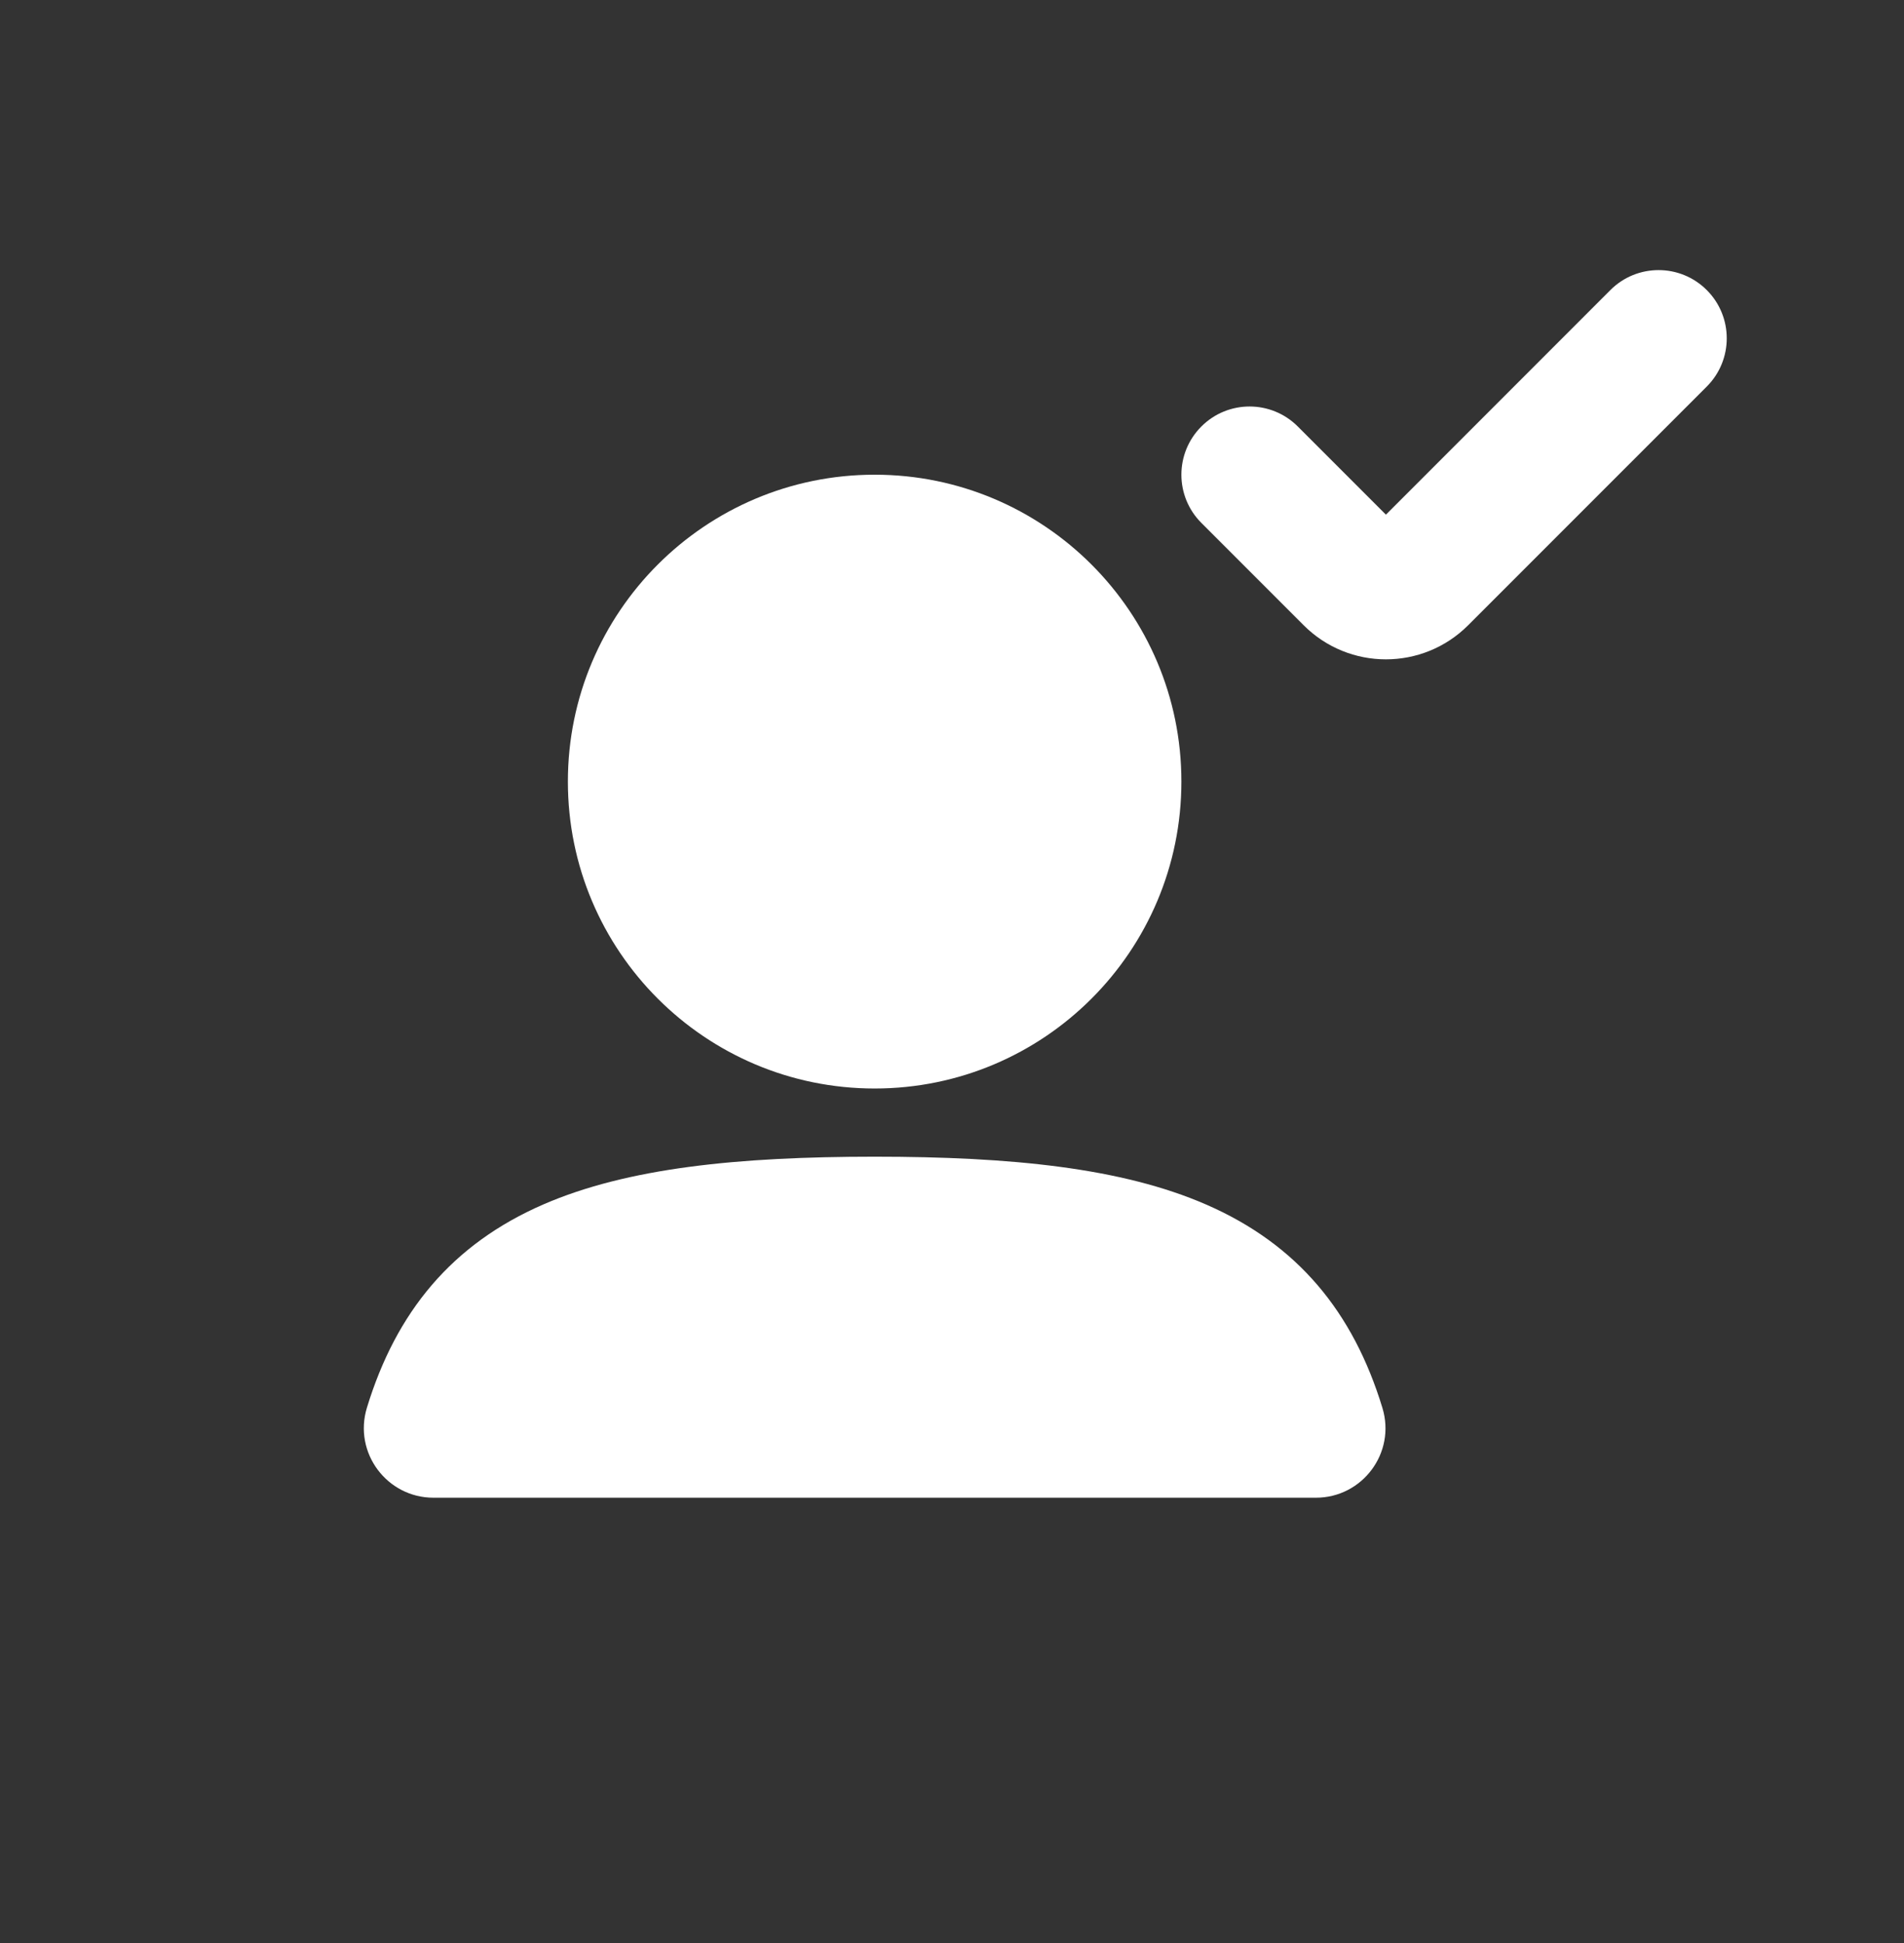
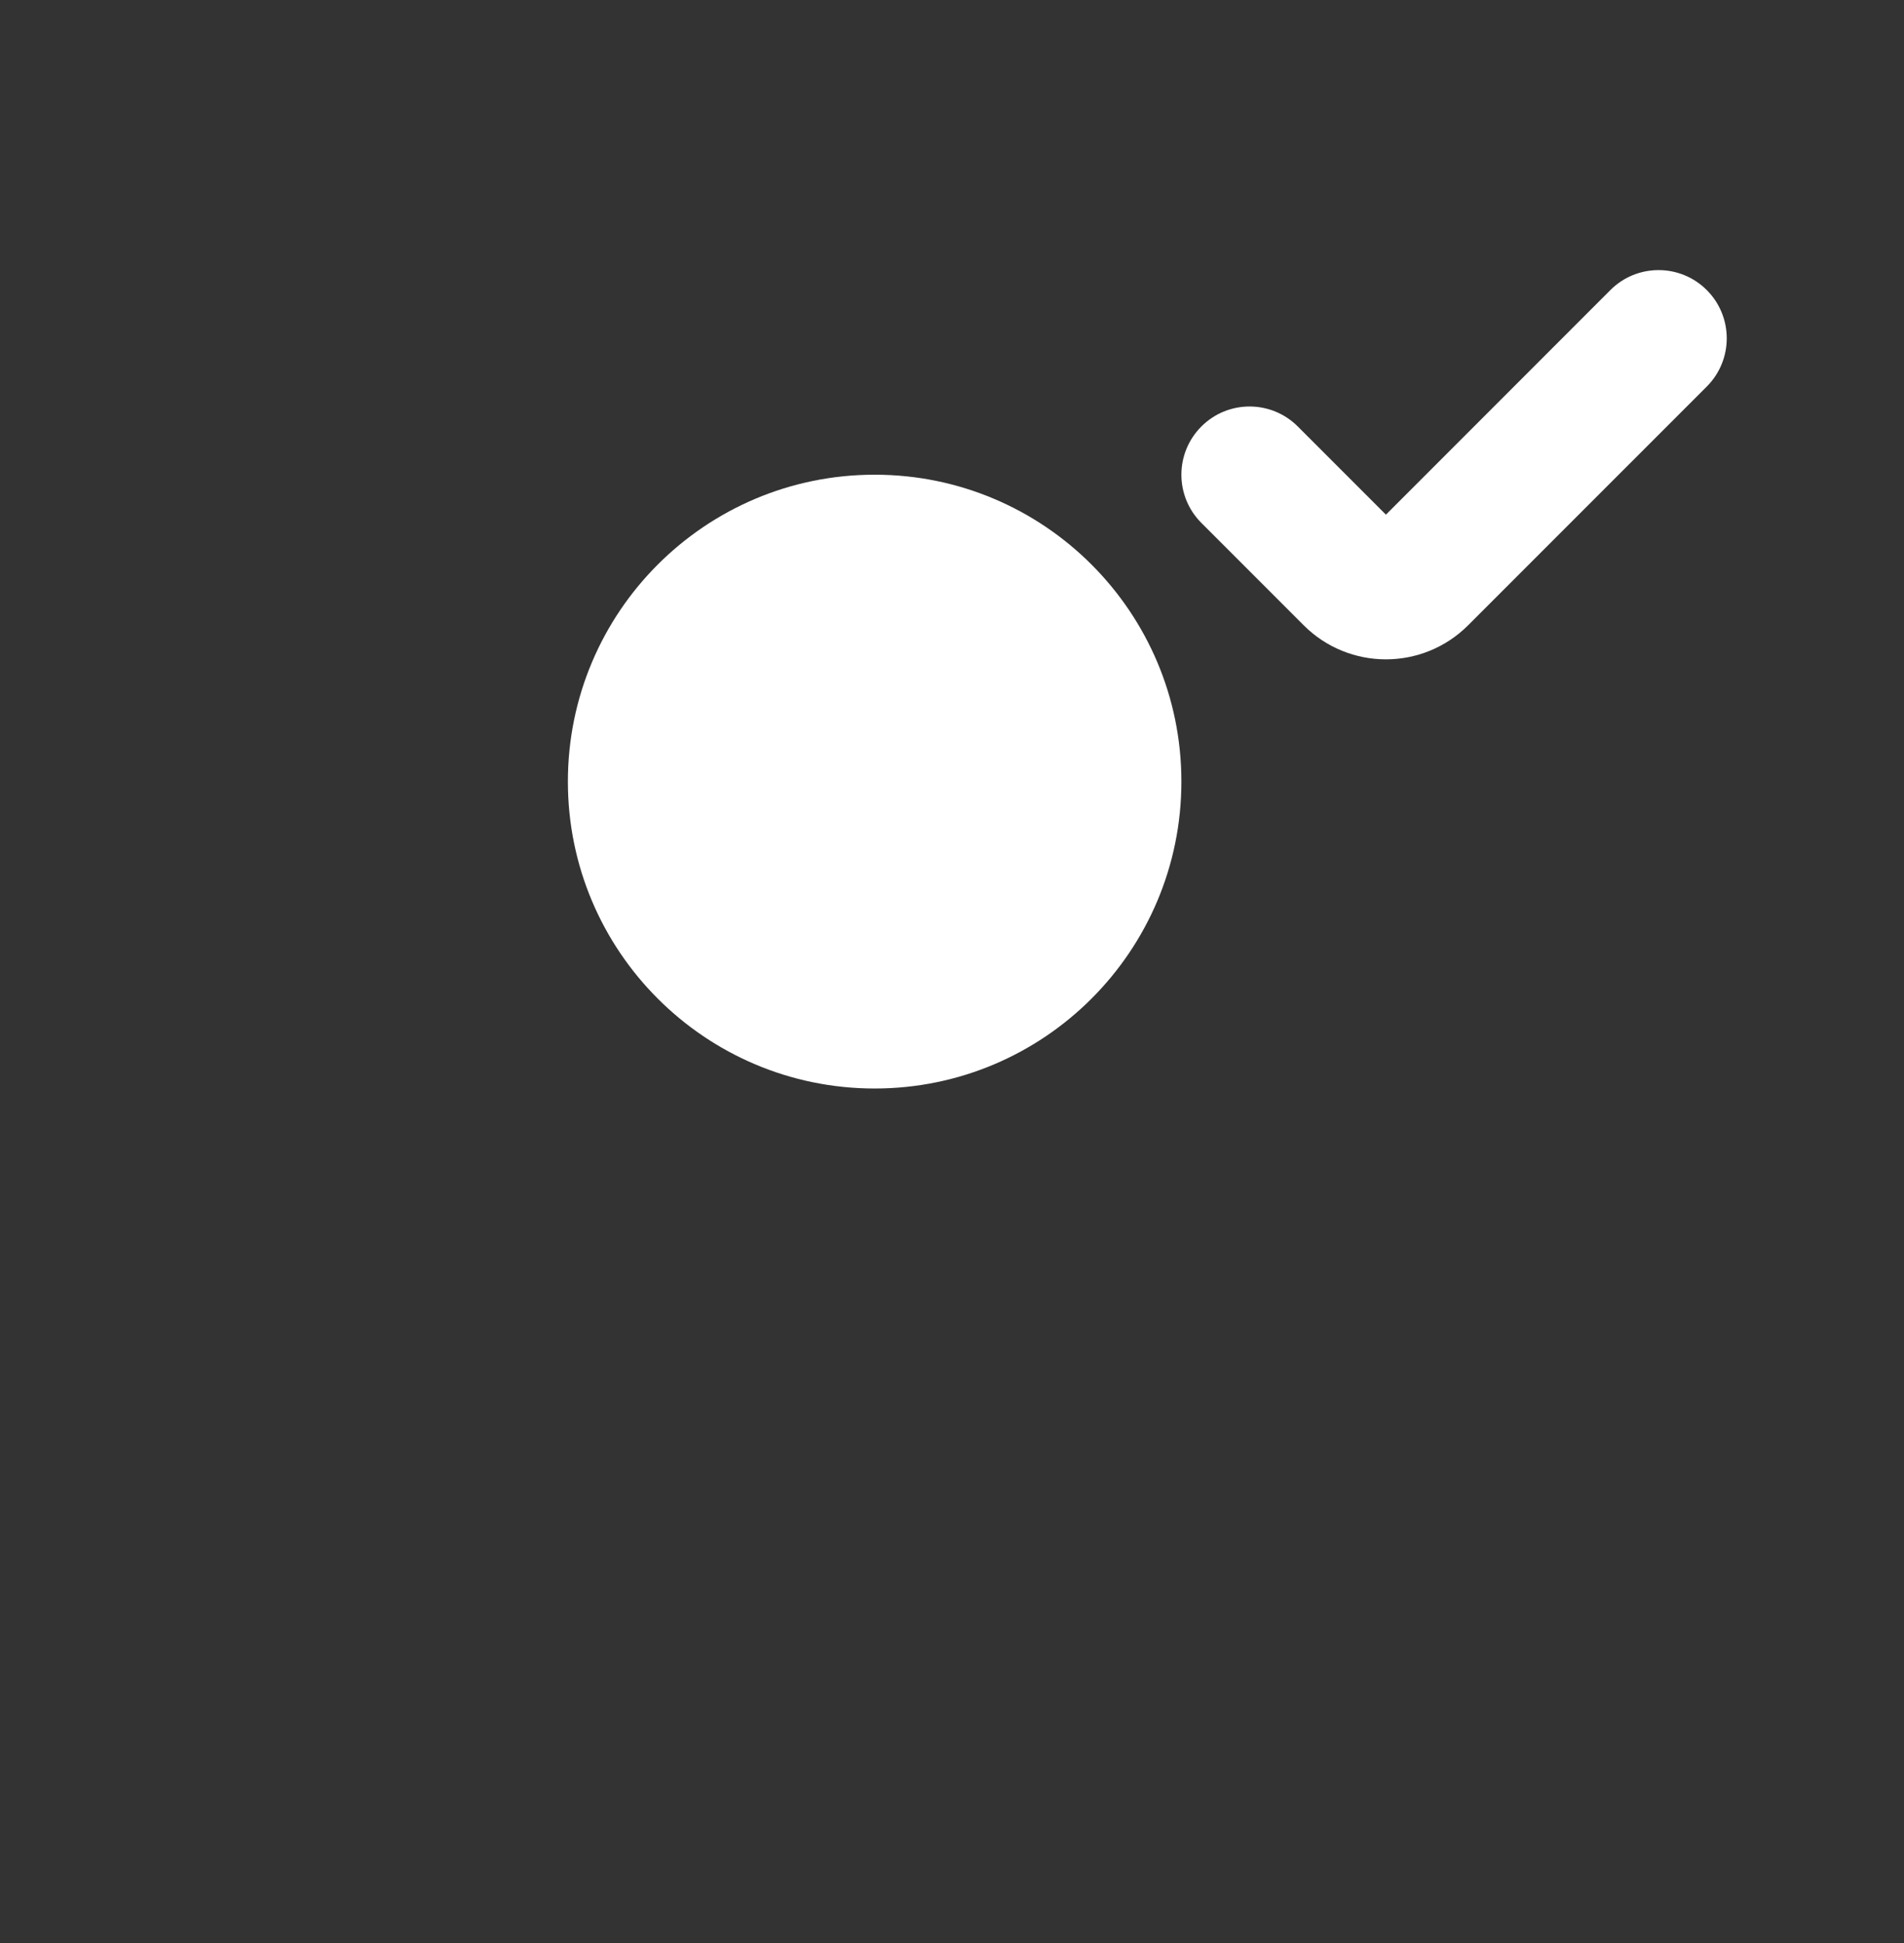
<svg xmlns="http://www.w3.org/2000/svg" width="50" height="51" viewBox="0 0 50 51" fill="none">
  <rect x="0" y="0" width="50" height="51" fill="#333333" stroke="none" />
  <path fill-rule="evenodd" clip-rule="evenodd" d="M14.913 20.515C14.913 16.067 18.52 12.46 22.969 12.46C27.418 12.46 31.024 16.067 31.024 20.515C31.024 24.964 27.418 28.571 22.969 28.571C18.52 28.571 14.913 24.964 14.913 20.515Z" fill="white" />
-   <path fill-rule="evenodd" clip-rule="evenodd" d="M14.271 31.613C16.477 30.656 19.372 30.361 22.969 30.361C26.569 30.361 29.466 30.656 31.672 31.616C34.076 32.661 35.537 34.441 36.303 36.955C36.662 38.134 35.777 39.312 34.557 39.312H11.383C10.162 39.312 9.275 38.132 9.635 36.951C10.402 34.437 11.866 32.657 14.271 31.613Z" fill="white" />
  <path fill-rule="evenodd" clip-rule="evenodd" d="M44.821 7.614C45.52 8.313 45.52 9.447 44.821 10.146L38.555 16.411C37.362 17.605 35.427 17.605 34.234 16.411L31.549 13.726C30.849 13.027 30.849 11.893 31.549 11.194C32.248 10.495 33.381 10.495 34.08 11.194L36.395 13.509L42.289 7.614C42.988 6.915 44.122 6.915 44.821 7.614Z" fill="white" />
</svg>